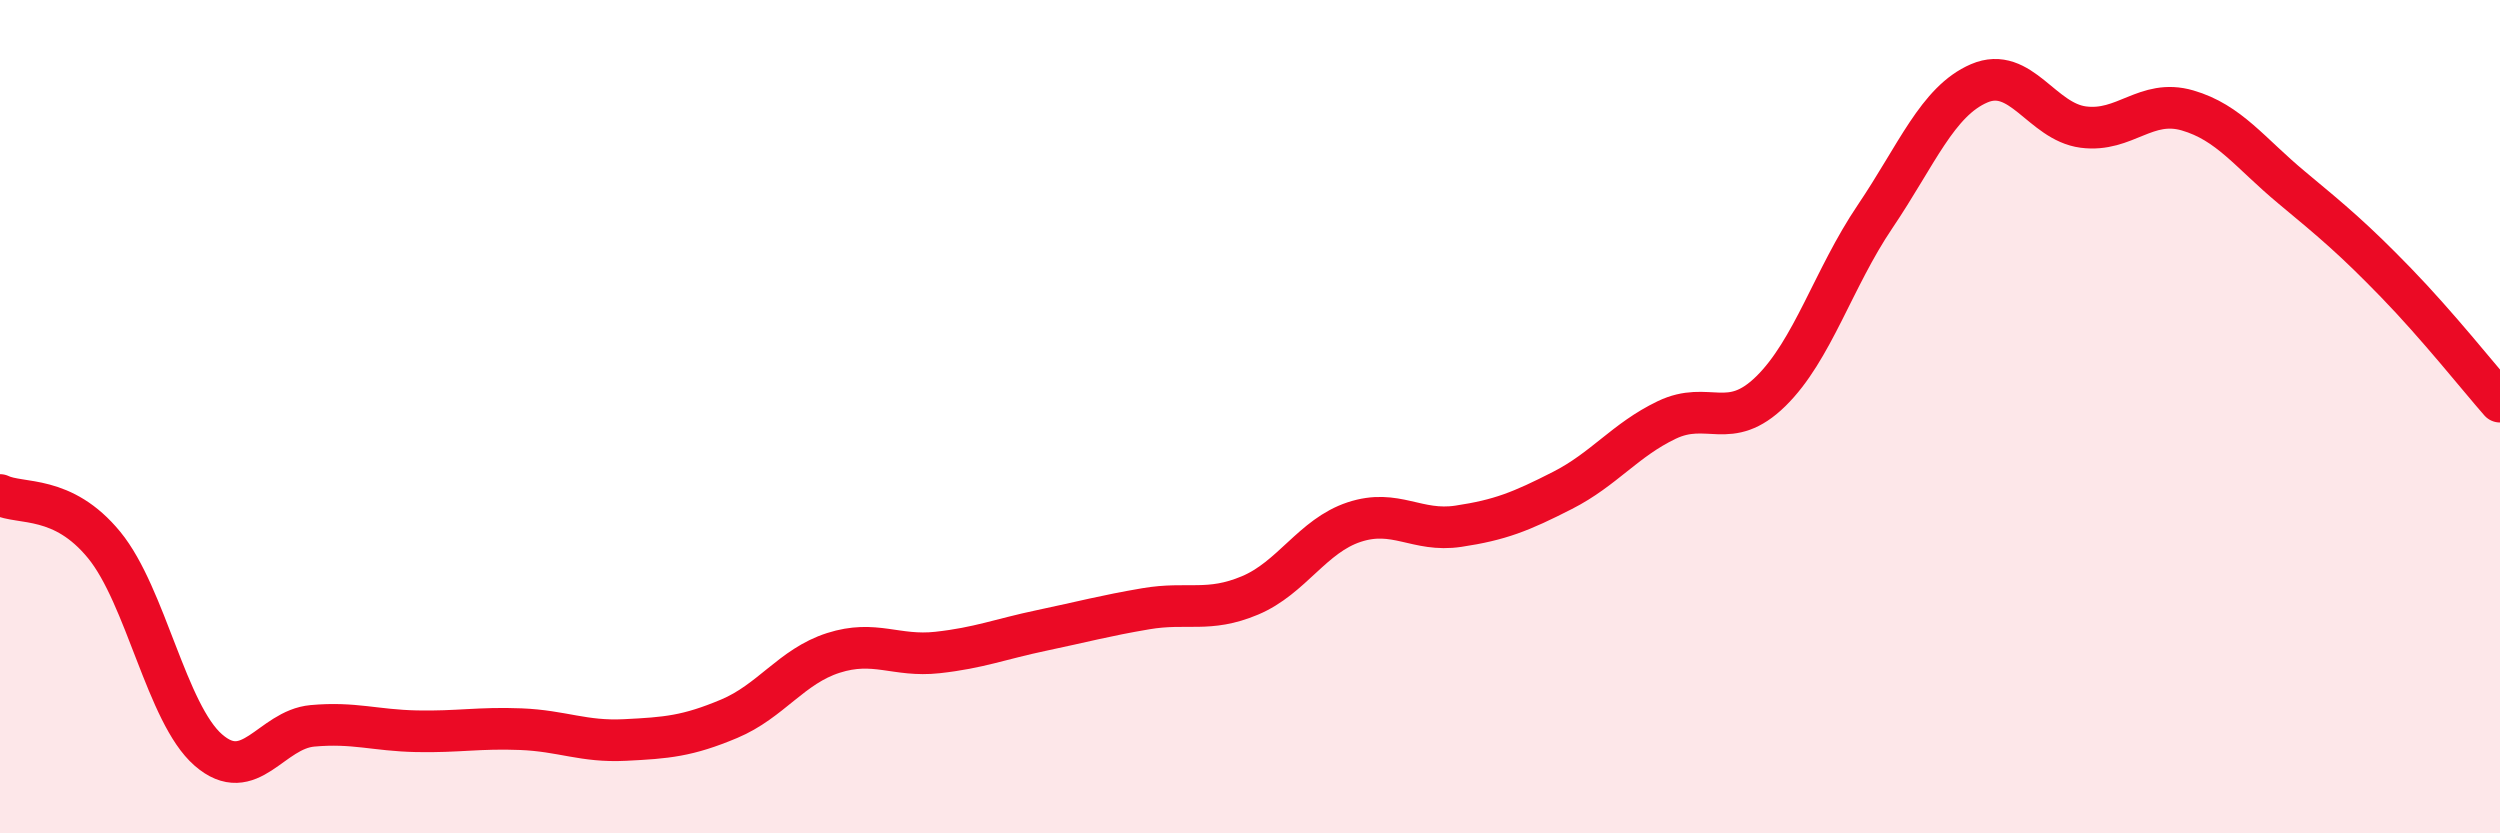
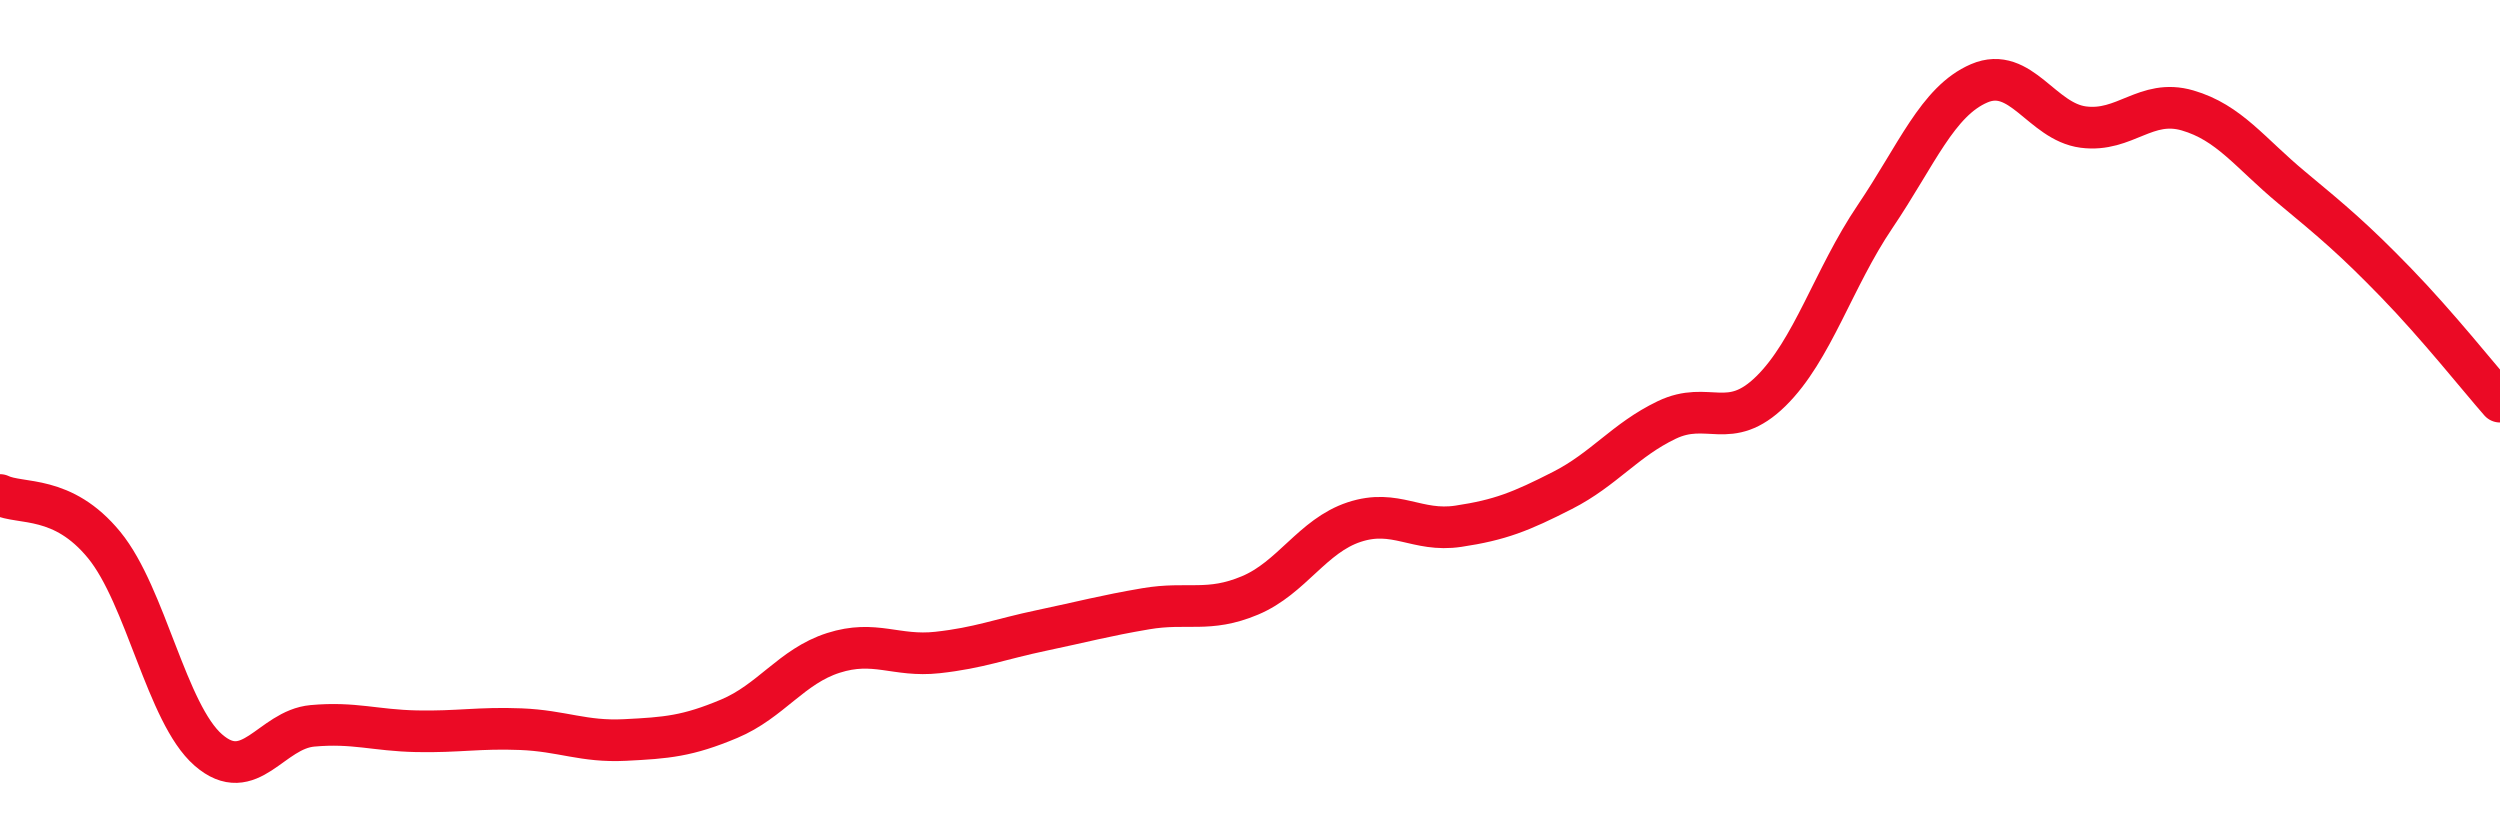
<svg xmlns="http://www.w3.org/2000/svg" width="60" height="20" viewBox="0 0 60 20">
-   <path d="M 0,11.88 C 0.5,12.12 1.5,11.86 2.5,13.08 C 3.5,14.3 4,17.13 5,18 C 6,18.87 6.5,17.51 7.5,17.42 C 8.5,17.33 9,17.53 10,17.55 C 11,17.57 11.5,17.46 12.5,17.5 C 13.5,17.54 14,17.81 15,17.76 C 16,17.71 16.5,17.67 17.5,17.25 C 18.5,16.83 19,15.99 20,15.67 C 21,15.35 21.5,15.77 22.5,15.66 C 23.5,15.55 24,15.34 25,15.13 C 26,14.92 26.5,14.78 27.5,14.61 C 28.5,14.44 29,14.71 30,14.29 C 31,13.87 31.5,12.86 32.5,12.53 C 33.5,12.2 34,12.78 35,12.63 C 36,12.48 36.5,12.28 37.5,11.77 C 38.5,11.26 39,10.56 40,10.08 C 41,9.6 41.5,10.37 42.5,9.39 C 43.5,8.41 44,6.68 45,5.2 C 46,3.72 46.5,2.43 47.5,2 C 48.5,1.57 49,2.92 50,3.05 C 51,3.18 51.5,2.36 52.5,2.65 C 53.5,2.94 54,3.67 55,4.5 C 56,5.33 56.5,5.75 57.5,6.78 C 58.5,7.81 59.5,9.07 60,9.64L60 20L0 20Z" fill="#EB0A25" opacity="0.1" stroke-linecap="round" stroke-linejoin="round" />
  <path d="M 0,11.88 C 0.5,12.12 1.5,11.86 2.5,13.08 C 3.5,14.3 4,17.13 5,18 C 6,18.87 6.5,17.51 7.5,17.42 C 8.5,17.33 9,17.53 10,17.55 C 11,17.57 11.5,17.46 12.5,17.5 C 13.5,17.54 14,17.81 15,17.76 C 16,17.71 16.5,17.67 17.5,17.25 C 18.5,16.83 19,15.99 20,15.67 C 21,15.35 21.5,15.77 22.5,15.66 C 23.5,15.55 24,15.34 25,15.13 C 26,14.92 26.5,14.78 27.5,14.61 C 28.5,14.44 29,14.71 30,14.29 C 31,13.87 31.5,12.86 32.5,12.53 C 33.5,12.2 34,12.78 35,12.63 C 36,12.48 36.5,12.28 37.5,11.77 C 38.5,11.26 39,10.56 40,10.08 C 41,9.6 41.5,10.37 42.5,9.39 C 43.5,8.41 44,6.68 45,5.2 C 46,3.72 46.5,2.43 47.5,2 C 48.5,1.57 49,2.92 50,3.05 C 51,3.18 51.5,2.36 52.5,2.65 C 53.5,2.94 54,3.67 55,4.5 C 56,5.33 56.5,5.75 57.5,6.78 C 58.5,7.81 59.5,9.07 60,9.64" stroke="#EB0A25" stroke-width="1" fill="none" stroke-linecap="round" stroke-linejoin="round" />
</svg>